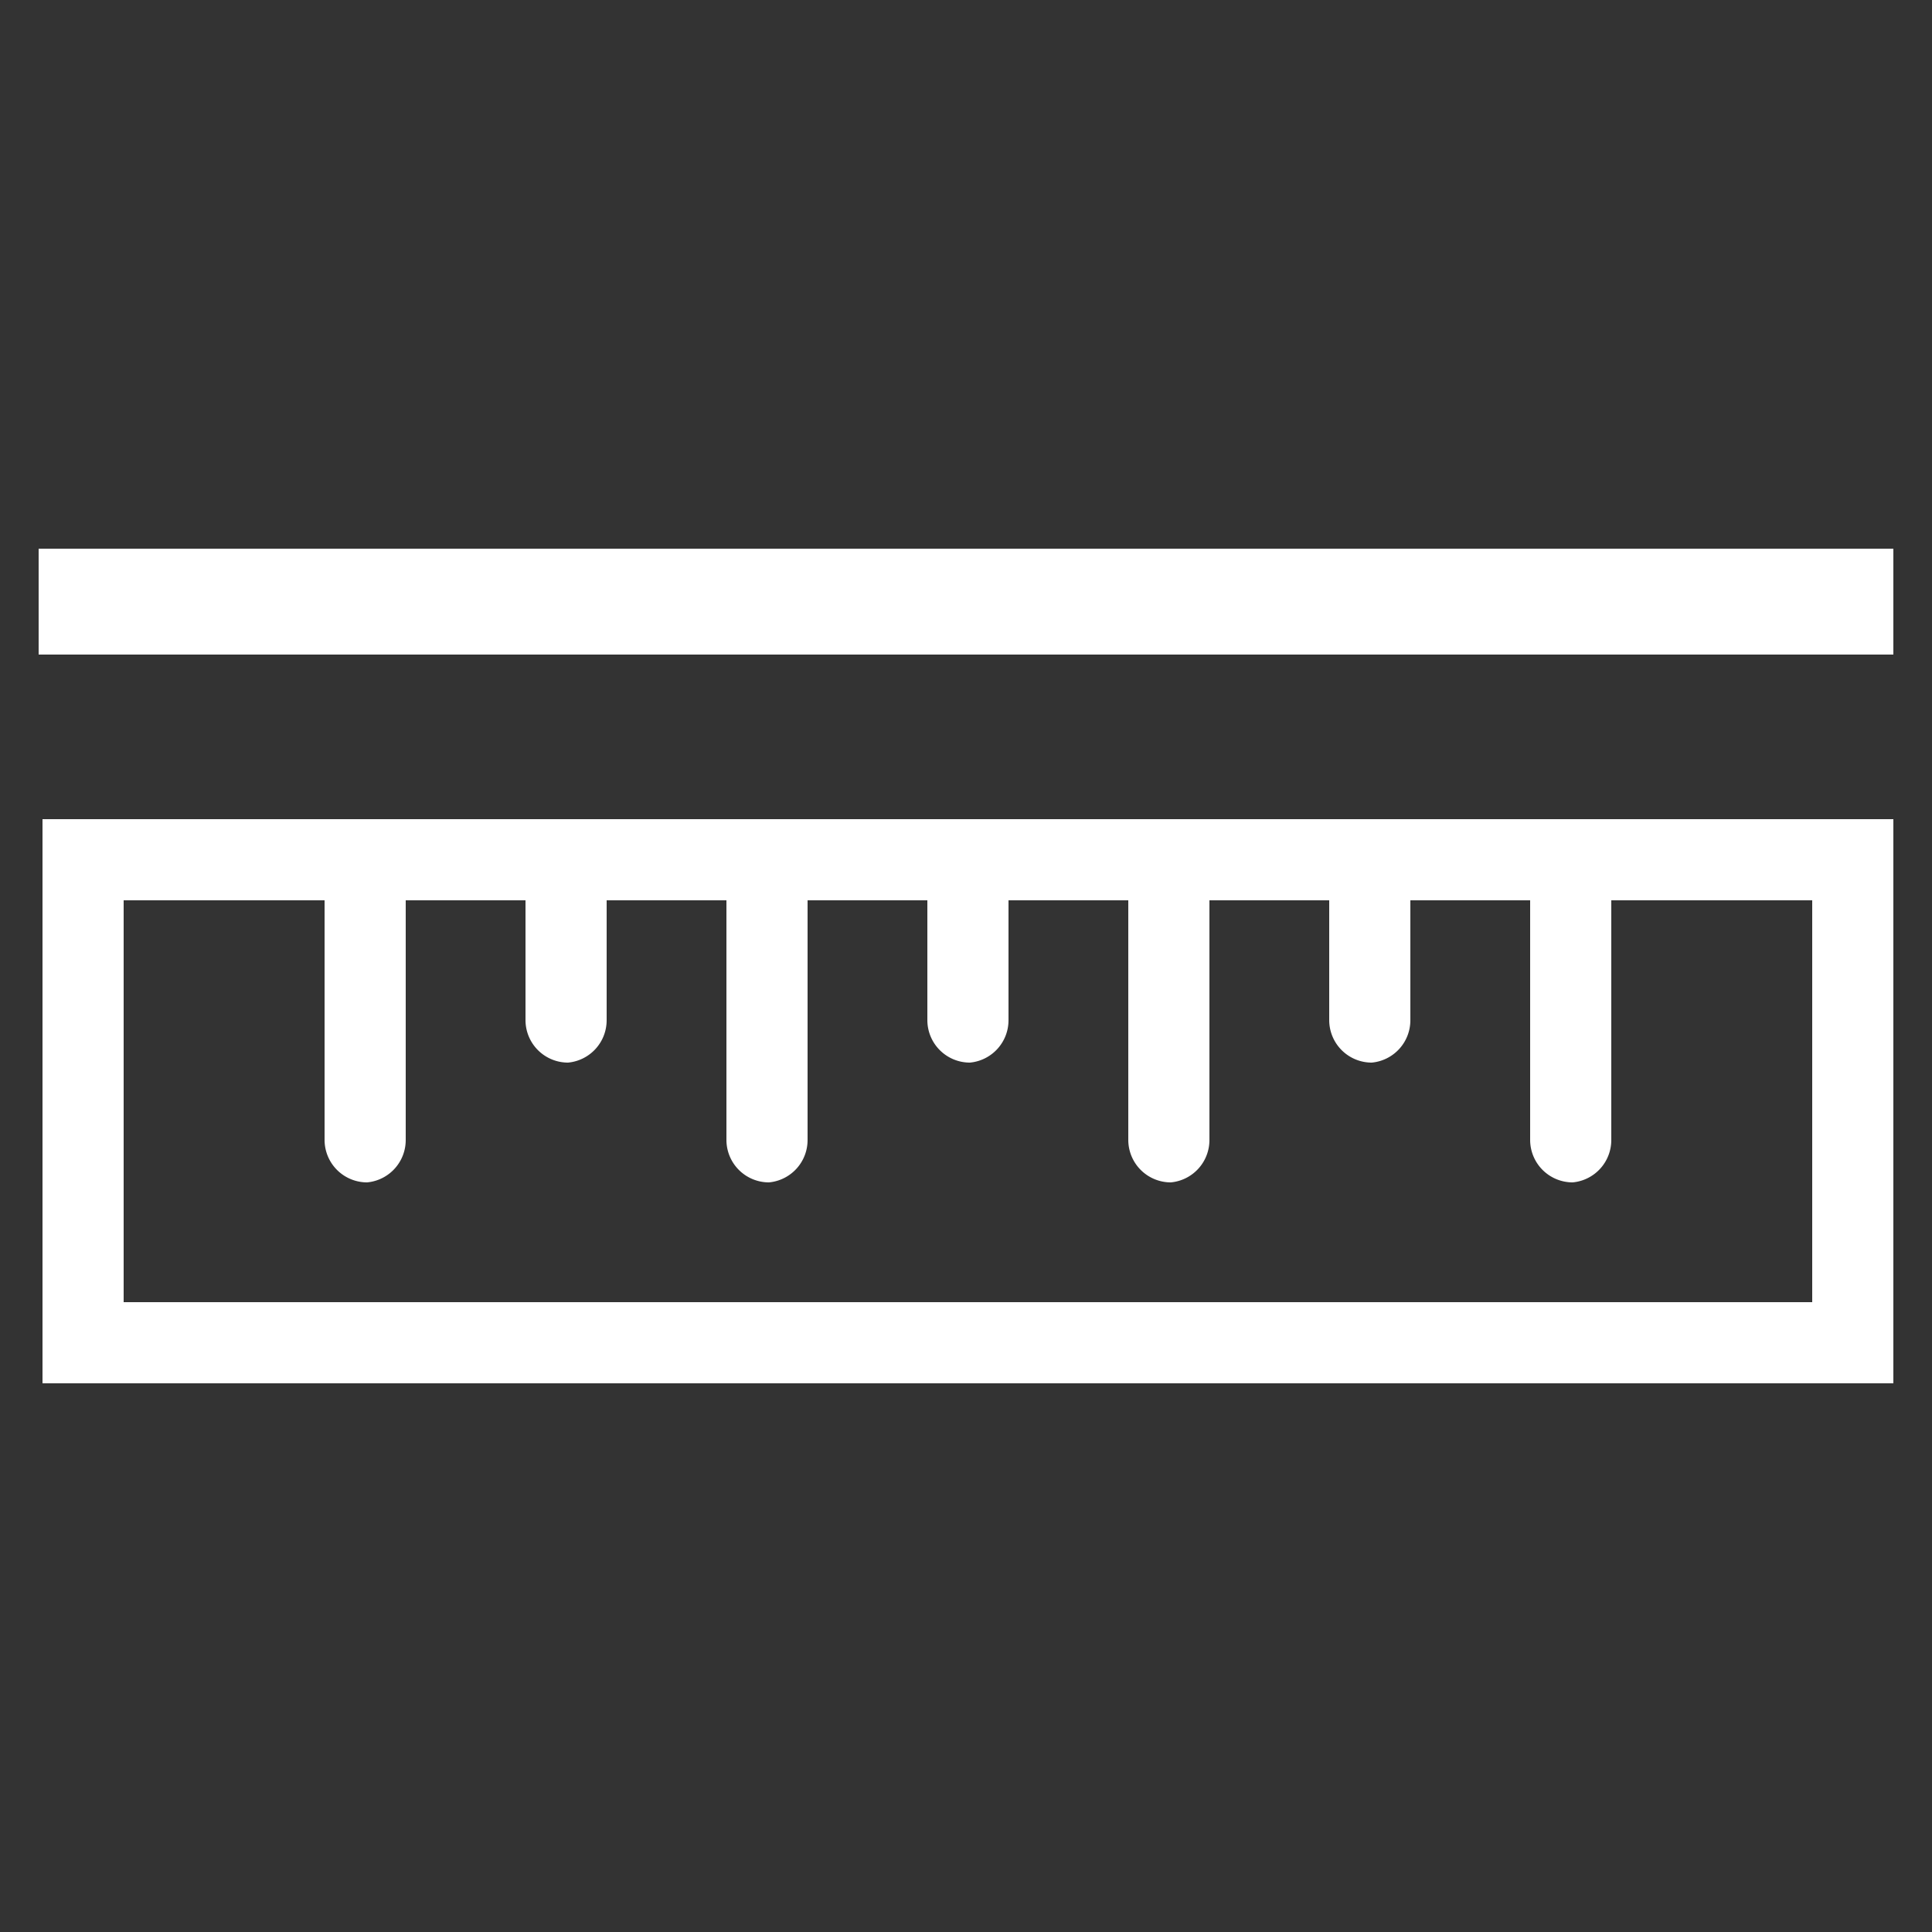
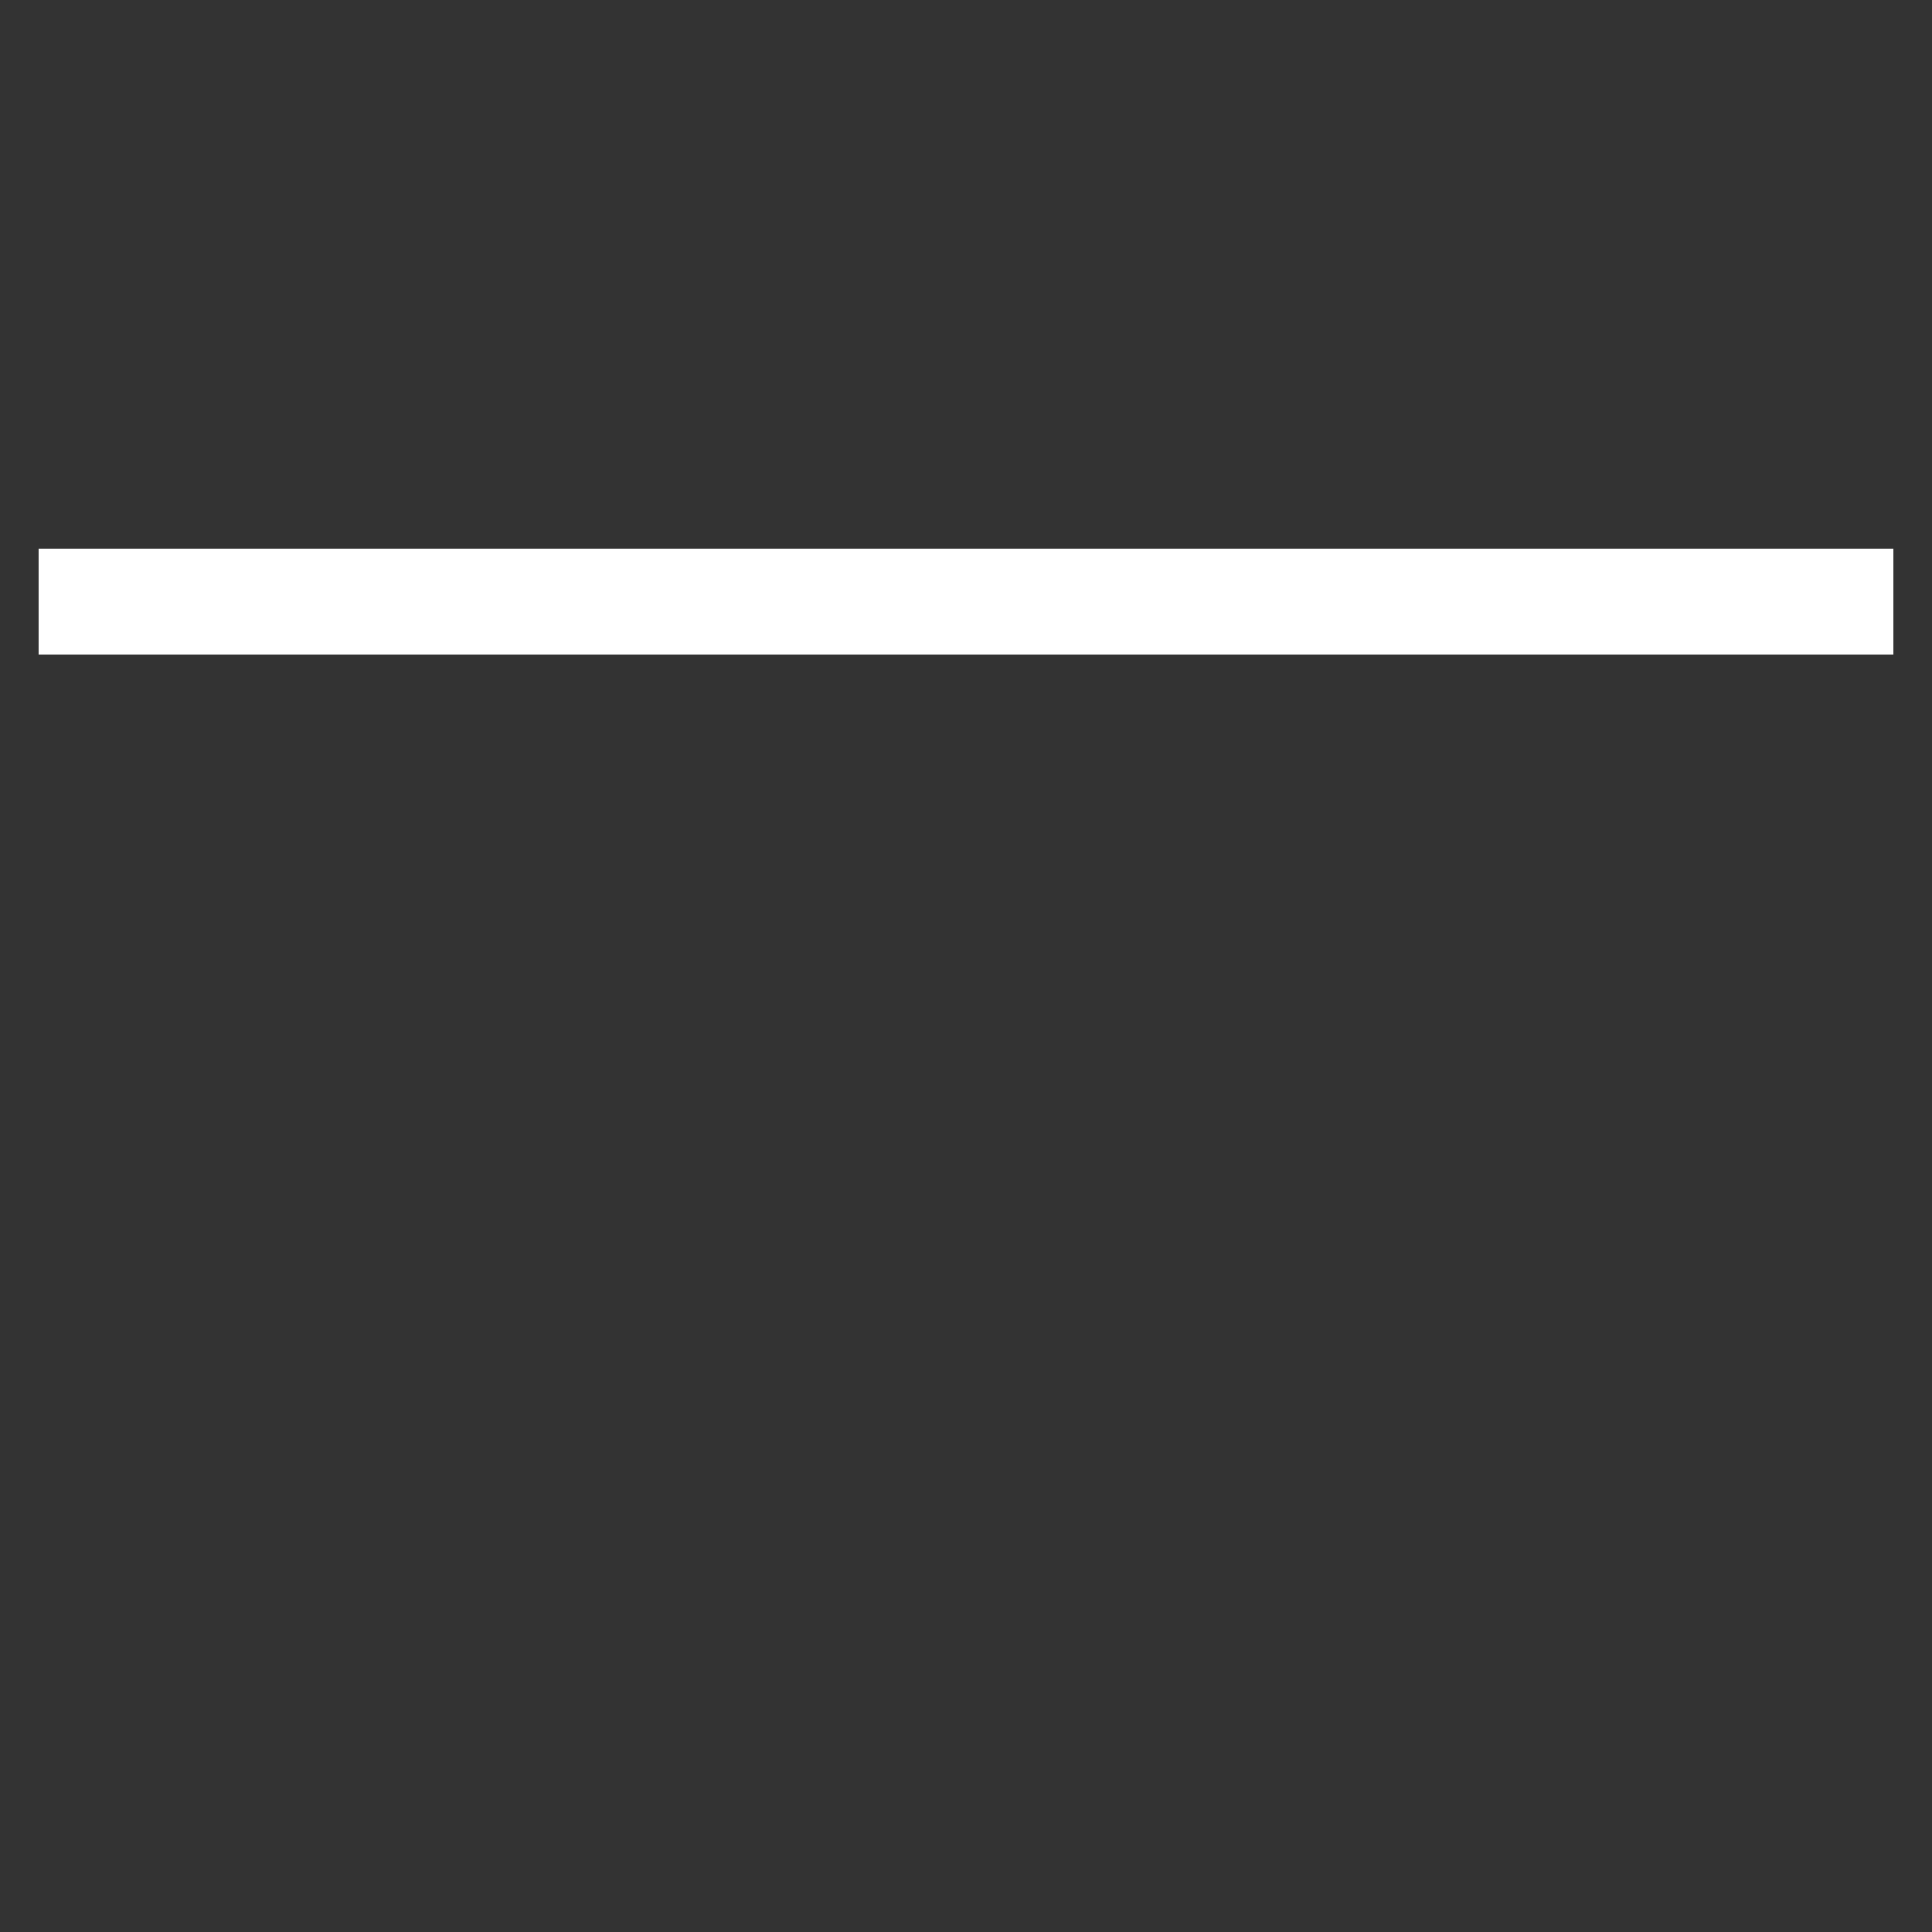
<svg xmlns="http://www.w3.org/2000/svg" viewBox="0 0 50 50">
  <rect x="0" y="0" width="50" height="50" fill="#333333" stroke="none" />
  <defs>
    <style>
      .cls-1 {
        fill: #fff;
      }
    </style>
  </defs>
  <g id="图层_2" data-name="图层 2">
    <g>
-       <path class="cls-1" d="M1.1,35.8H49V21.2H1.1ZM3.2,23.3H8.4v6.2a1.1,1.1,0,0,0,1.1,1.1,1.1,1.1,0,0,0,1-1.1V23.3h3.1v3.1a1.1,1.1,0,0,0,1.1,1.1,1.1,1.1,0,0,0,1-1.1V23.3h3.1v6.2a1.1,1.1,0,0,0,1.1,1.1,1.1,1.1,0,0,0,1-1.1V23.3H24v3.1a1.1,1.1,0,0,0,1.1,1.1,1.1,1.1,0,0,0,1-1.1V23.3h3.1v6.2a1.1,1.1,0,0,0,1.1,1.1,1.1,1.1,0,0,0,1-1.1V23.3h3.1v3.1a1.1,1.1,0,0,0,1.1,1.1,1.1,1.1,0,0,0,1-1.1V23.3h3.1v6.2a1.1,1.1,0,0,0,1.1,1.1,1.1,1.1,0,0,0,1-1.1V23.3h5.2V33.7H3.2Z" />
      <rect class="cls-1" x="1" y="14.2" width="48" height="2.74" />
    </g>
  </g>
</svg>